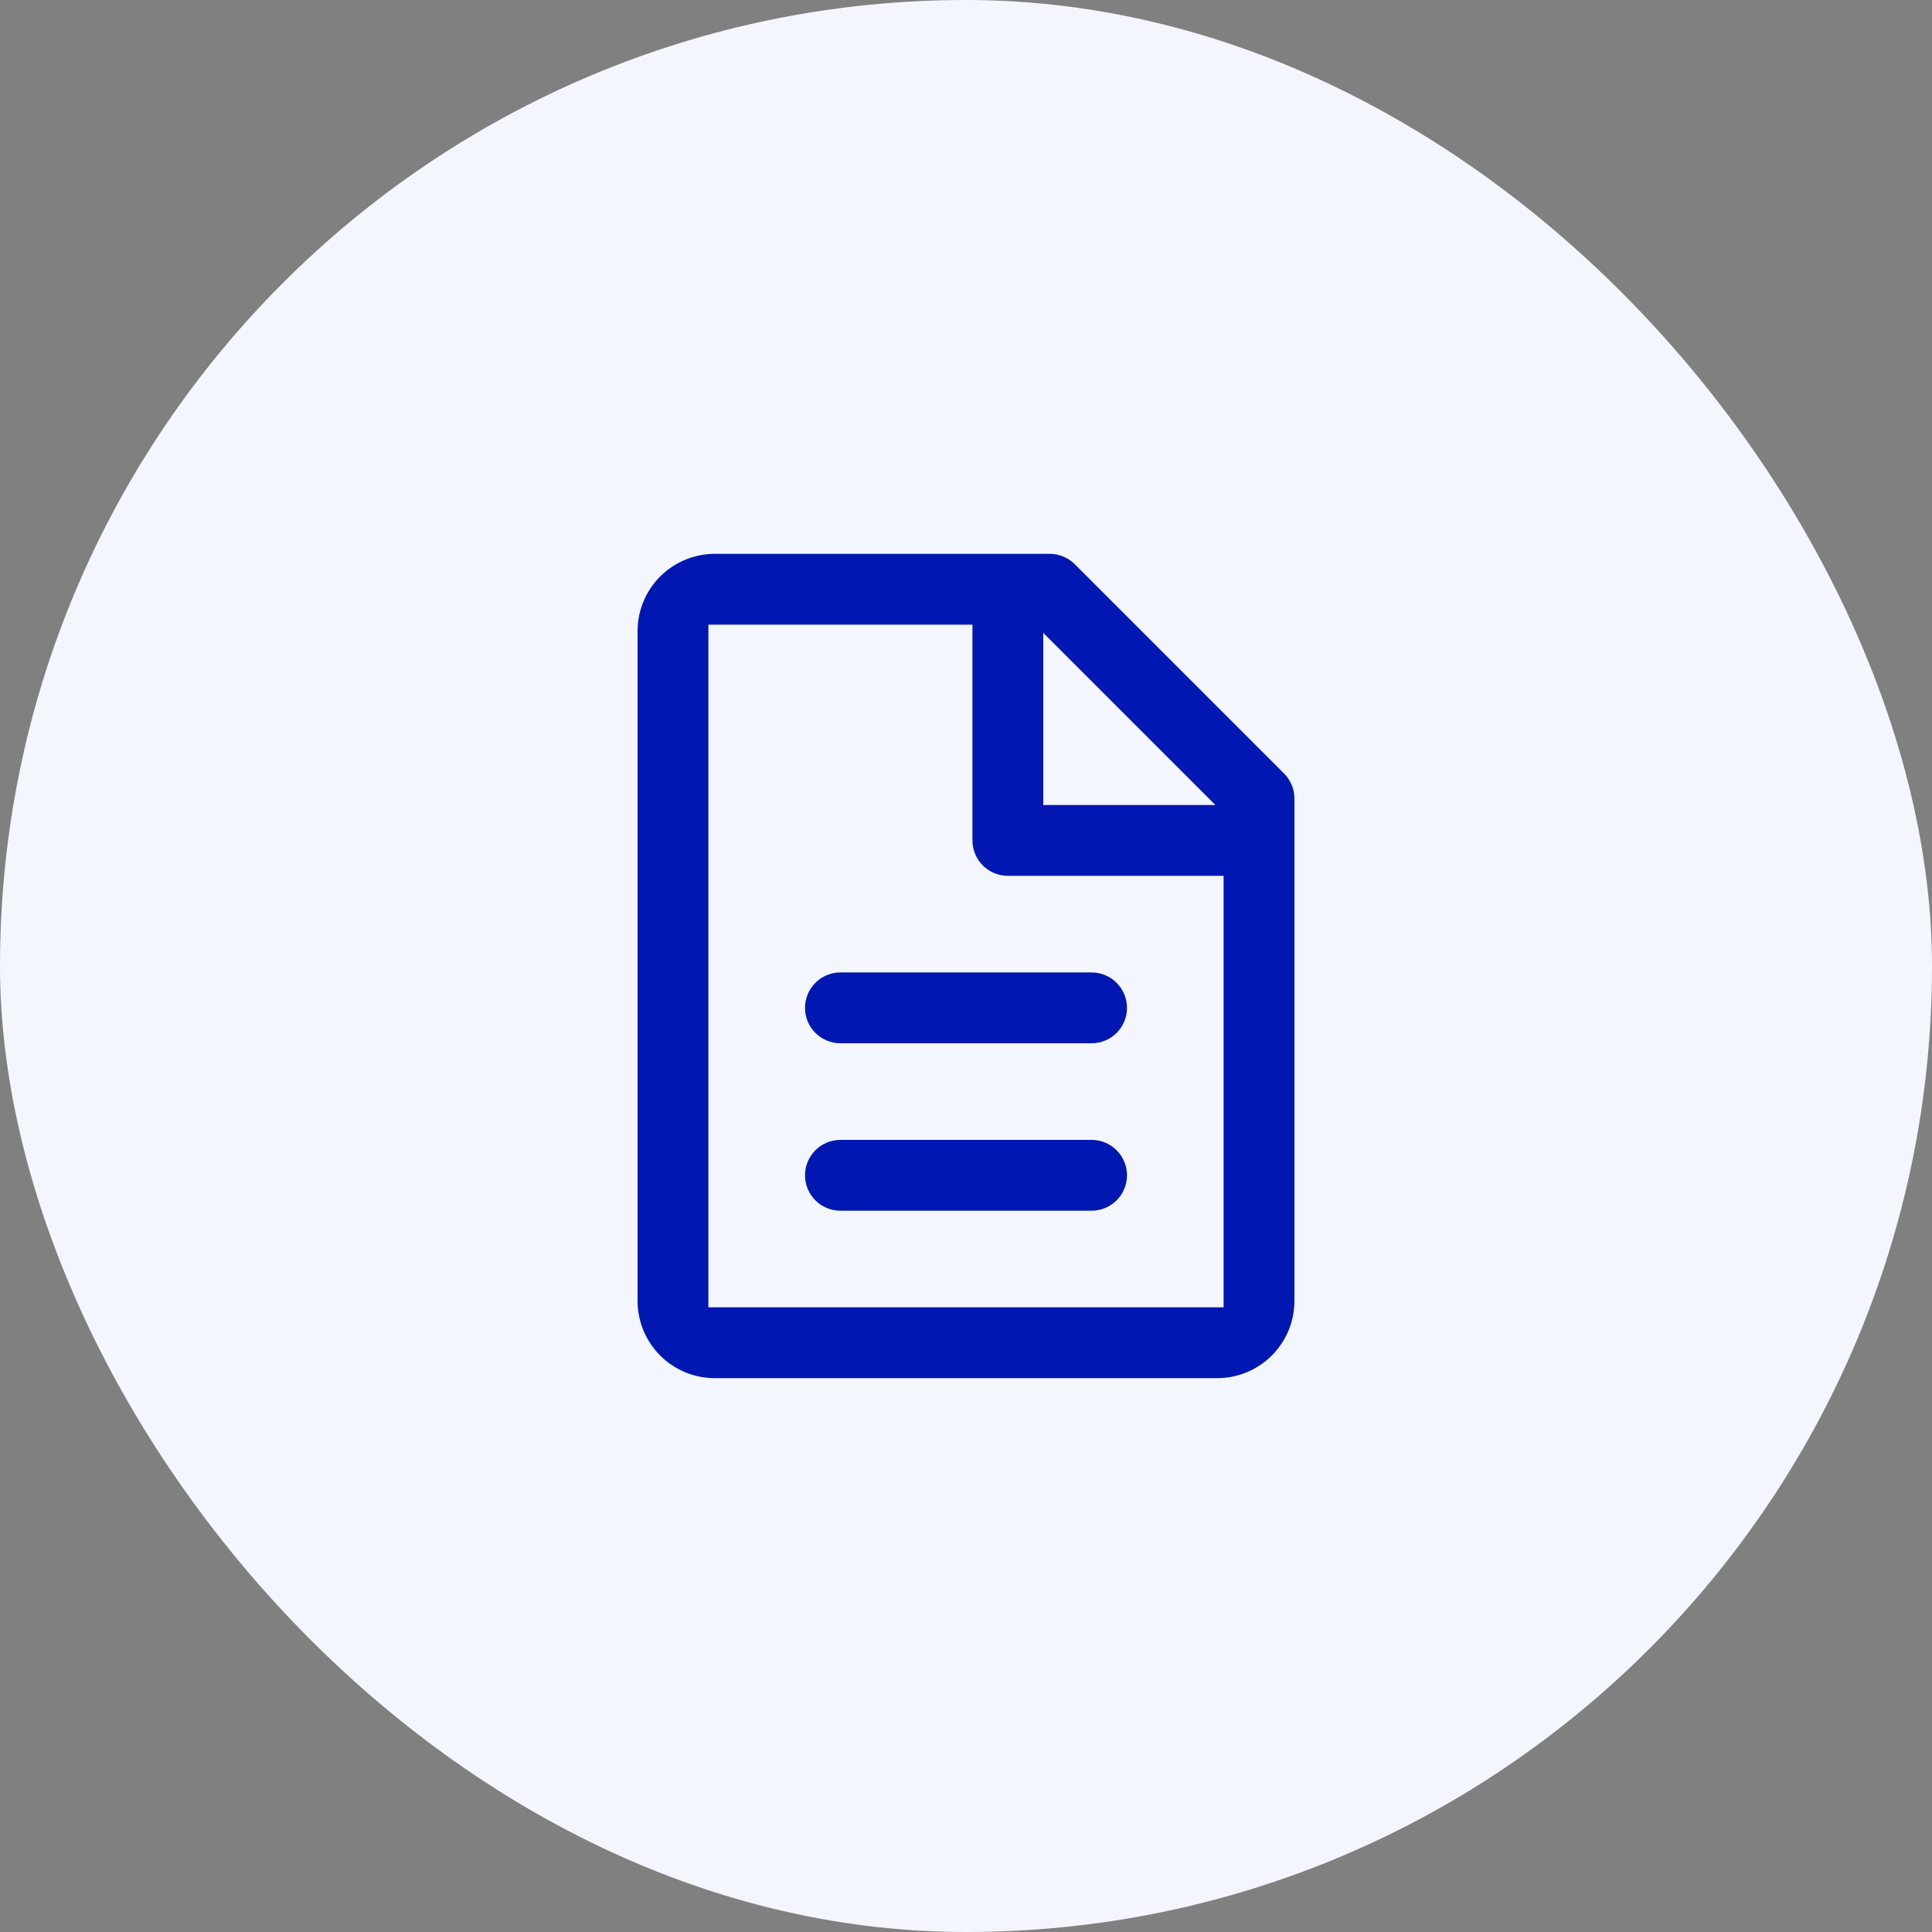
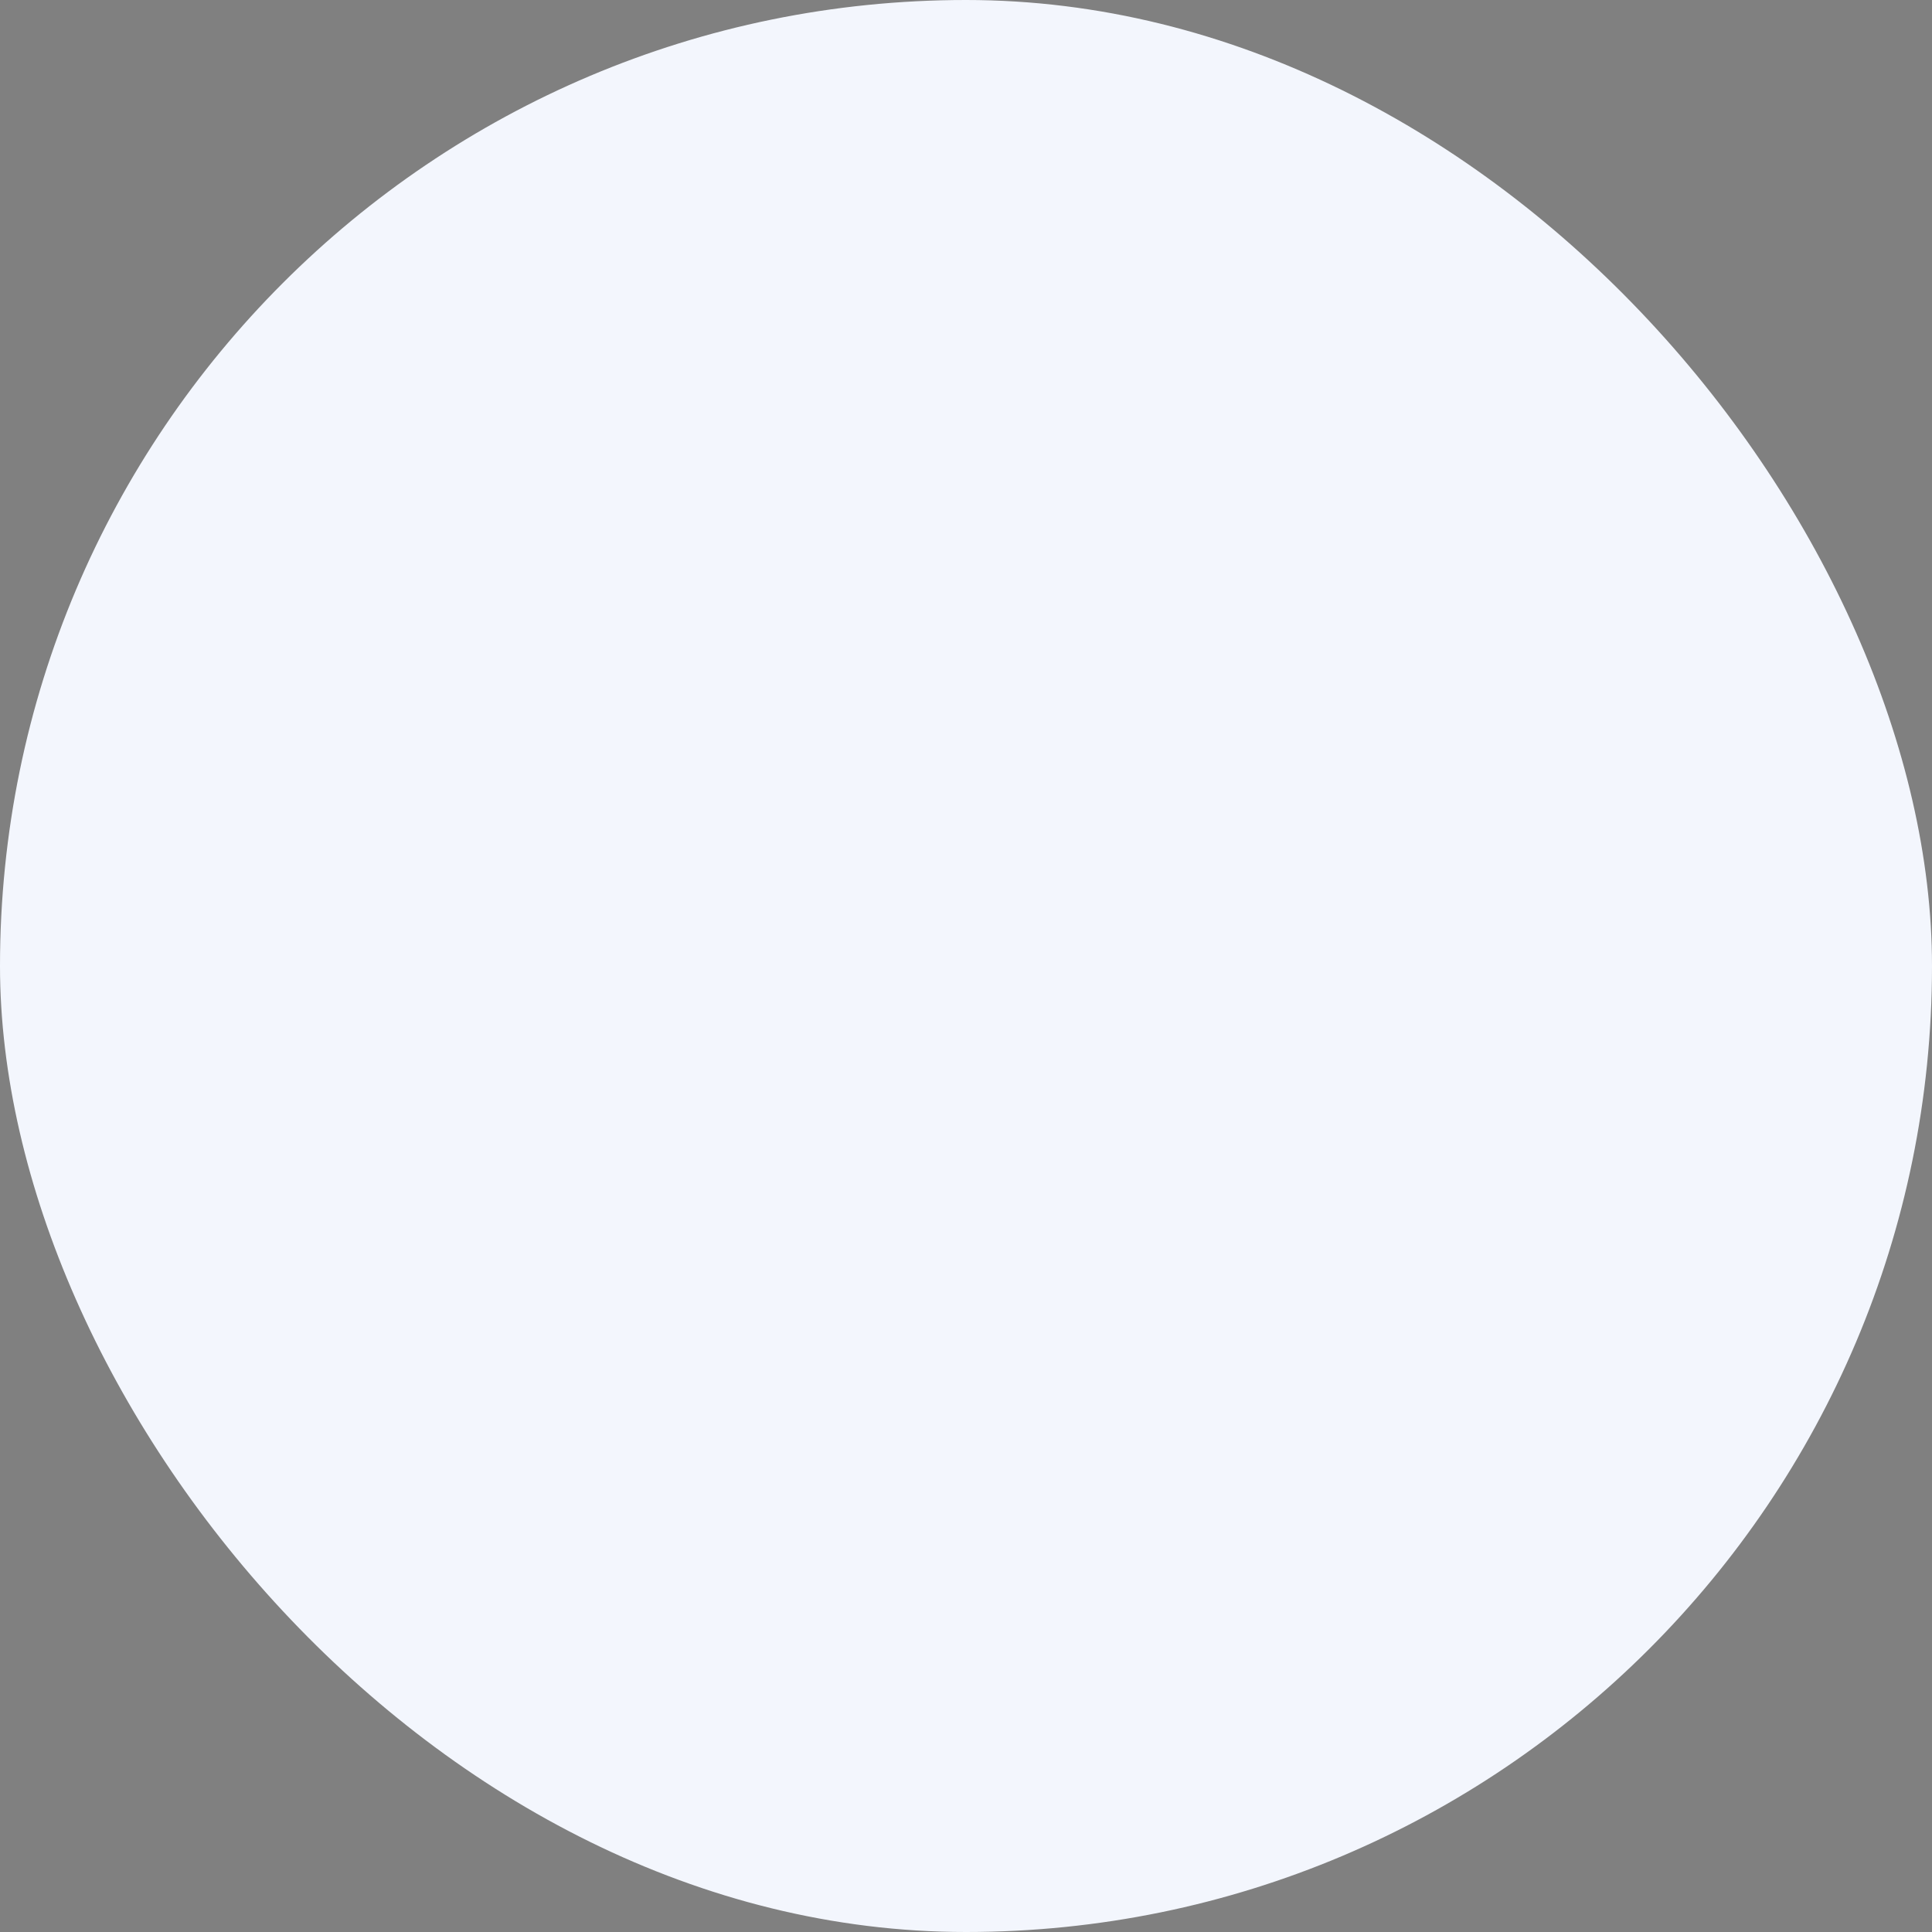
<svg xmlns="http://www.w3.org/2000/svg" width="150" height="150" viewBox="0 0 150 150" fill="none">
  <rect x="0" y="0" width="150" height="150" fill="#808080" stroke="none" />
  <rect width="150" height="150" rx="75" fill="#F3F6FD" />
-   <path d="M55.5 42.75H81.5C82.196 42.75 82.868 42.992 83.401 43.43L83.621 43.629L99.871 59.879C100.434 60.441 100.75 61.204 100.75 62V101C100.75 102.658 100.091 104.247 98.919 105.419C97.747 106.591 96.158 107.25 94.5 107.25H55.5C53.946 107.25 52.451 106.671 51.305 105.633L51.081 105.419C49.909 104.247 49.25 102.658 49.25 101V49C49.25 47.446 49.829 45.951 50.867 44.805L51.081 44.581C52.253 43.409 53.842 42.75 55.5 42.75ZM55.25 101.25H94.75V68.25H78.25C77.454 68.25 76.692 67.934 76.129 67.371C75.566 66.808 75.25 66.046 75.25 65.25V48.75H55.25V101.25ZM65.25 88.25H84.75C85.546 88.25 86.308 88.566 86.871 89.129C87.434 89.692 87.75 90.454 87.75 91.25C87.75 92.046 87.434 92.808 86.871 93.371C86.308 93.934 85.546 94.25 84.75 94.25H65.25C64.454 94.25 63.691 93.934 63.129 93.371C62.566 92.808 62.25 92.046 62.25 91.25C62.25 90.454 62.566 89.692 63.129 89.129C63.691 88.566 64.454 88.25 65.25 88.25ZM65.25 75.25H84.75C85.546 75.25 86.308 75.566 86.871 76.129C87.434 76.692 87.75 77.454 87.75 78.25C87.75 79.046 87.434 79.808 86.871 80.371C86.308 80.934 85.546 81.25 84.75 81.25H65.25C64.454 81.25 63.691 80.934 63.129 80.371C62.566 79.808 62.25 79.046 62.25 78.25C62.25 77.454 62.566 76.692 63.129 76.129C63.691 75.566 64.454 75.25 65.25 75.25ZM81.25 62.25H93.758L81.25 49.742V62.25Z" fill="#0018B1" stroke="#F3F6FD" stroke-width="0.5" />
</svg>